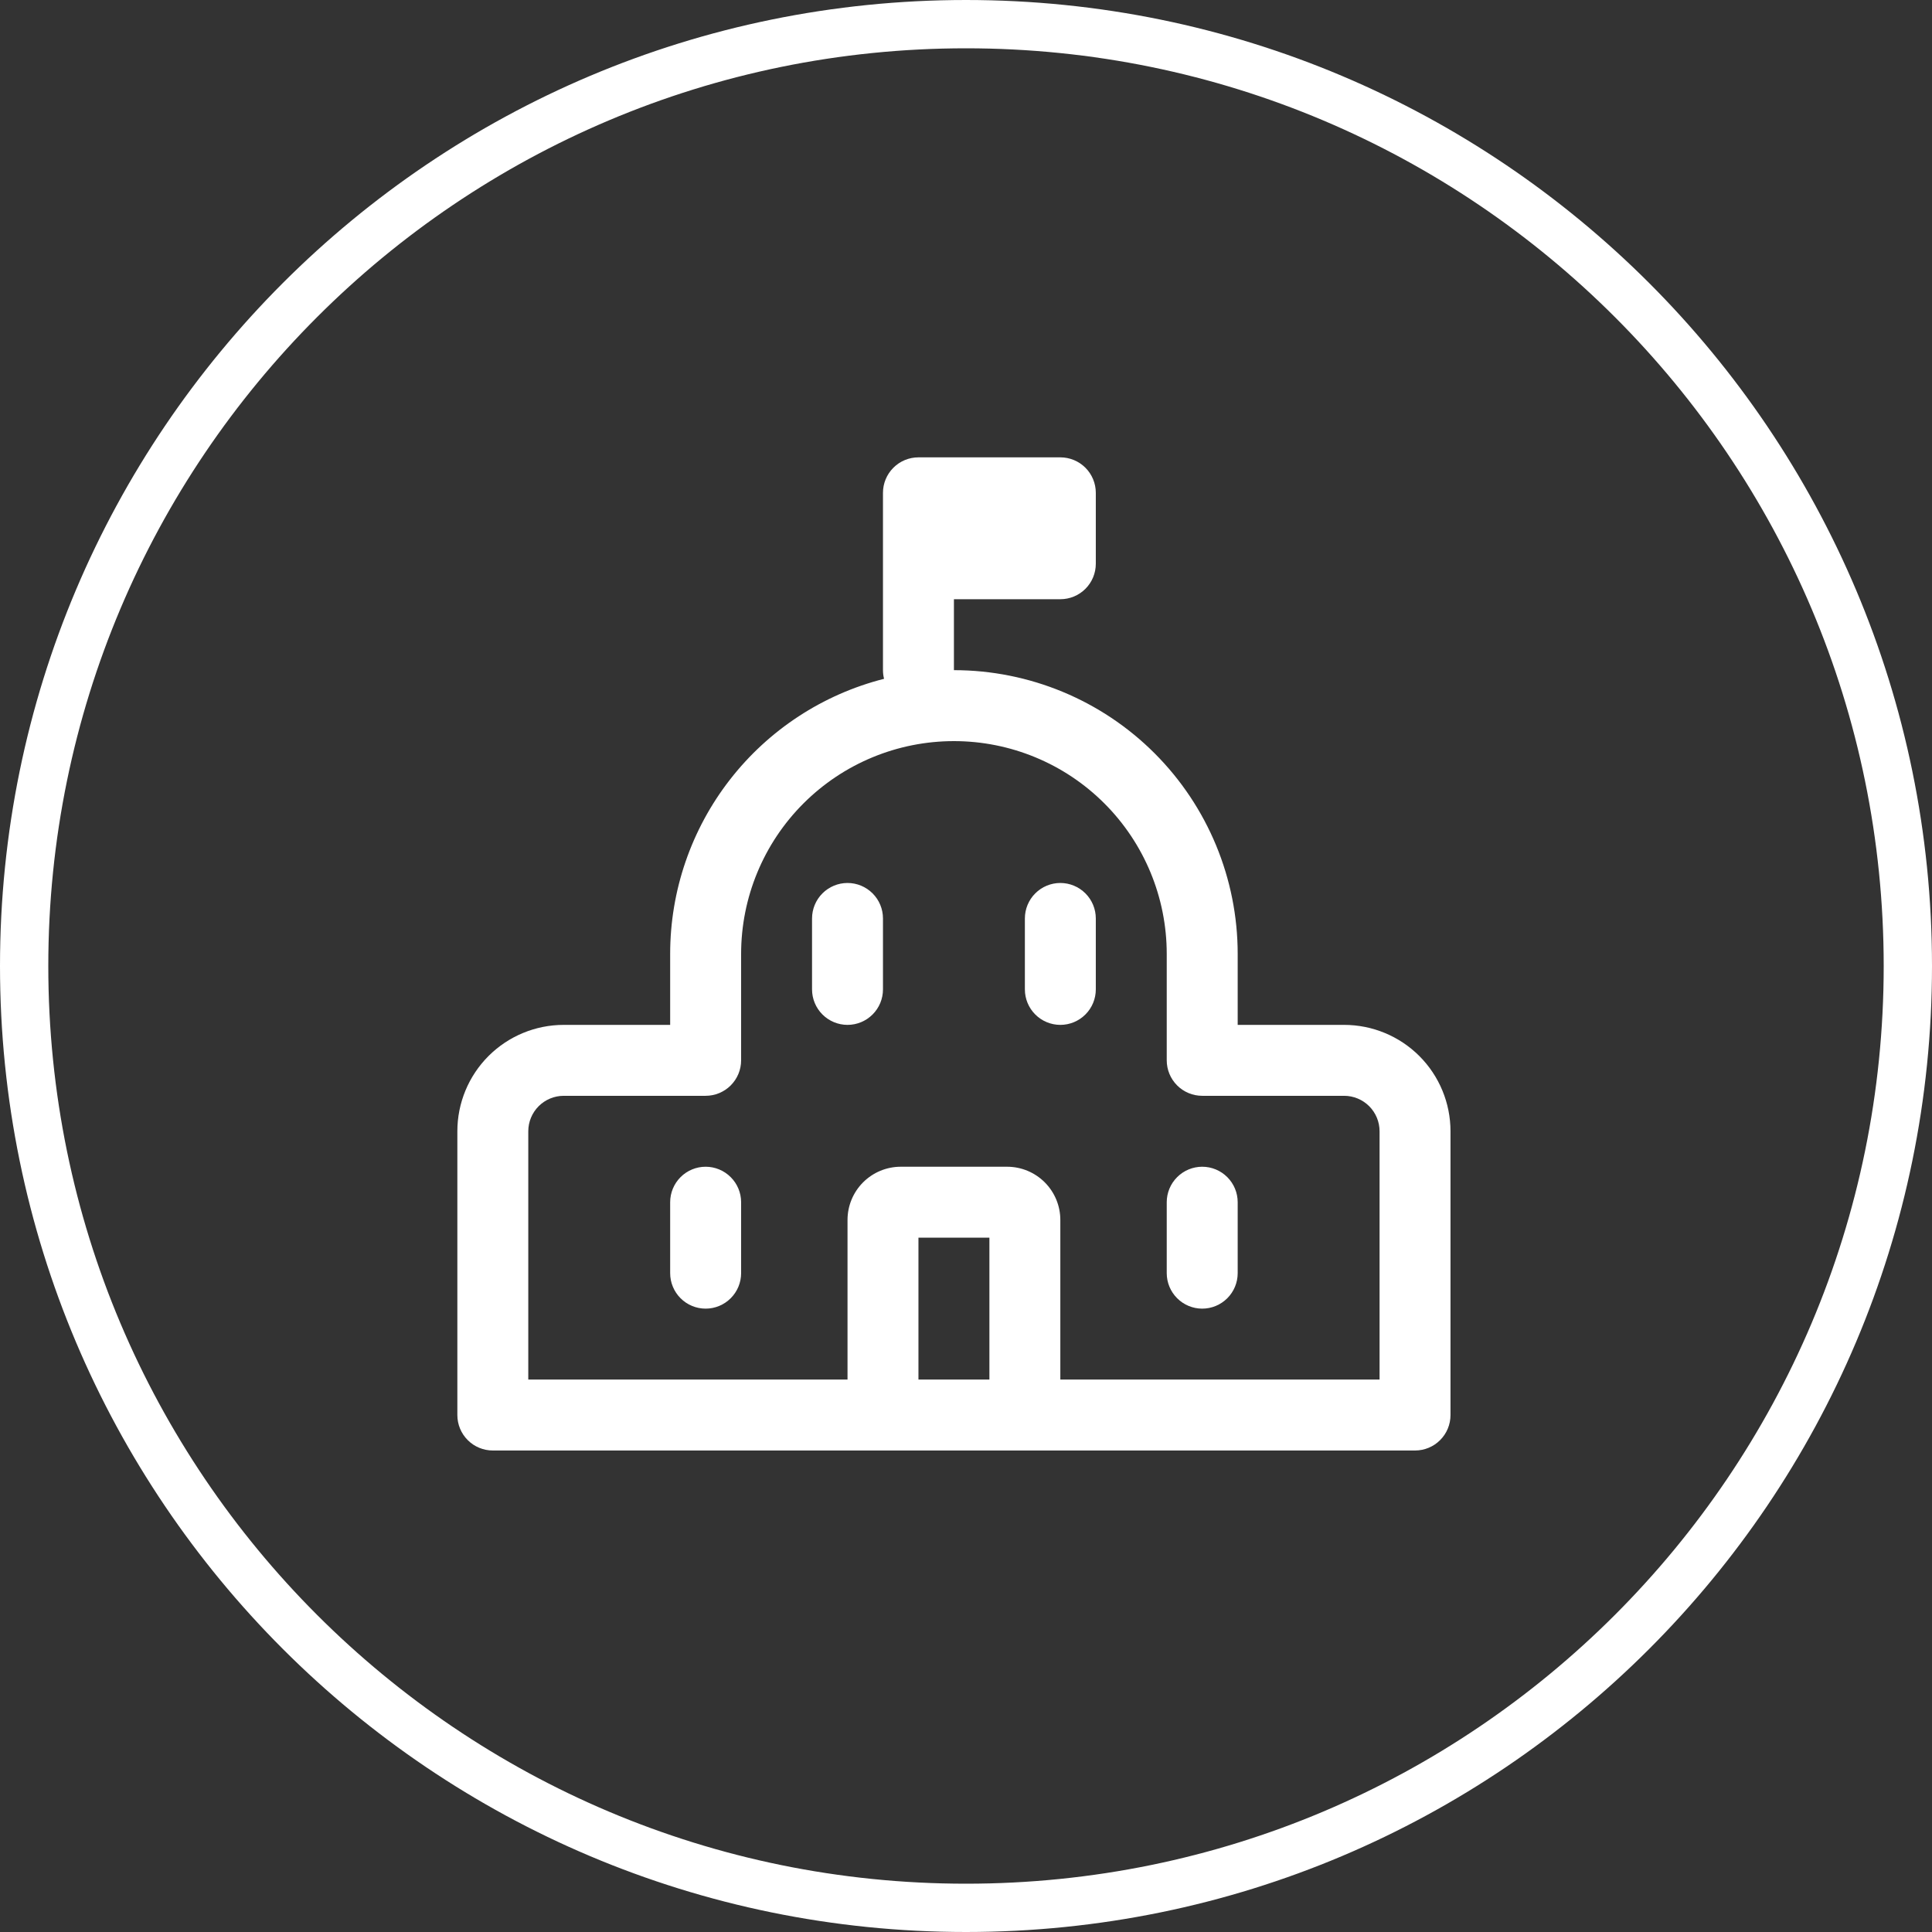
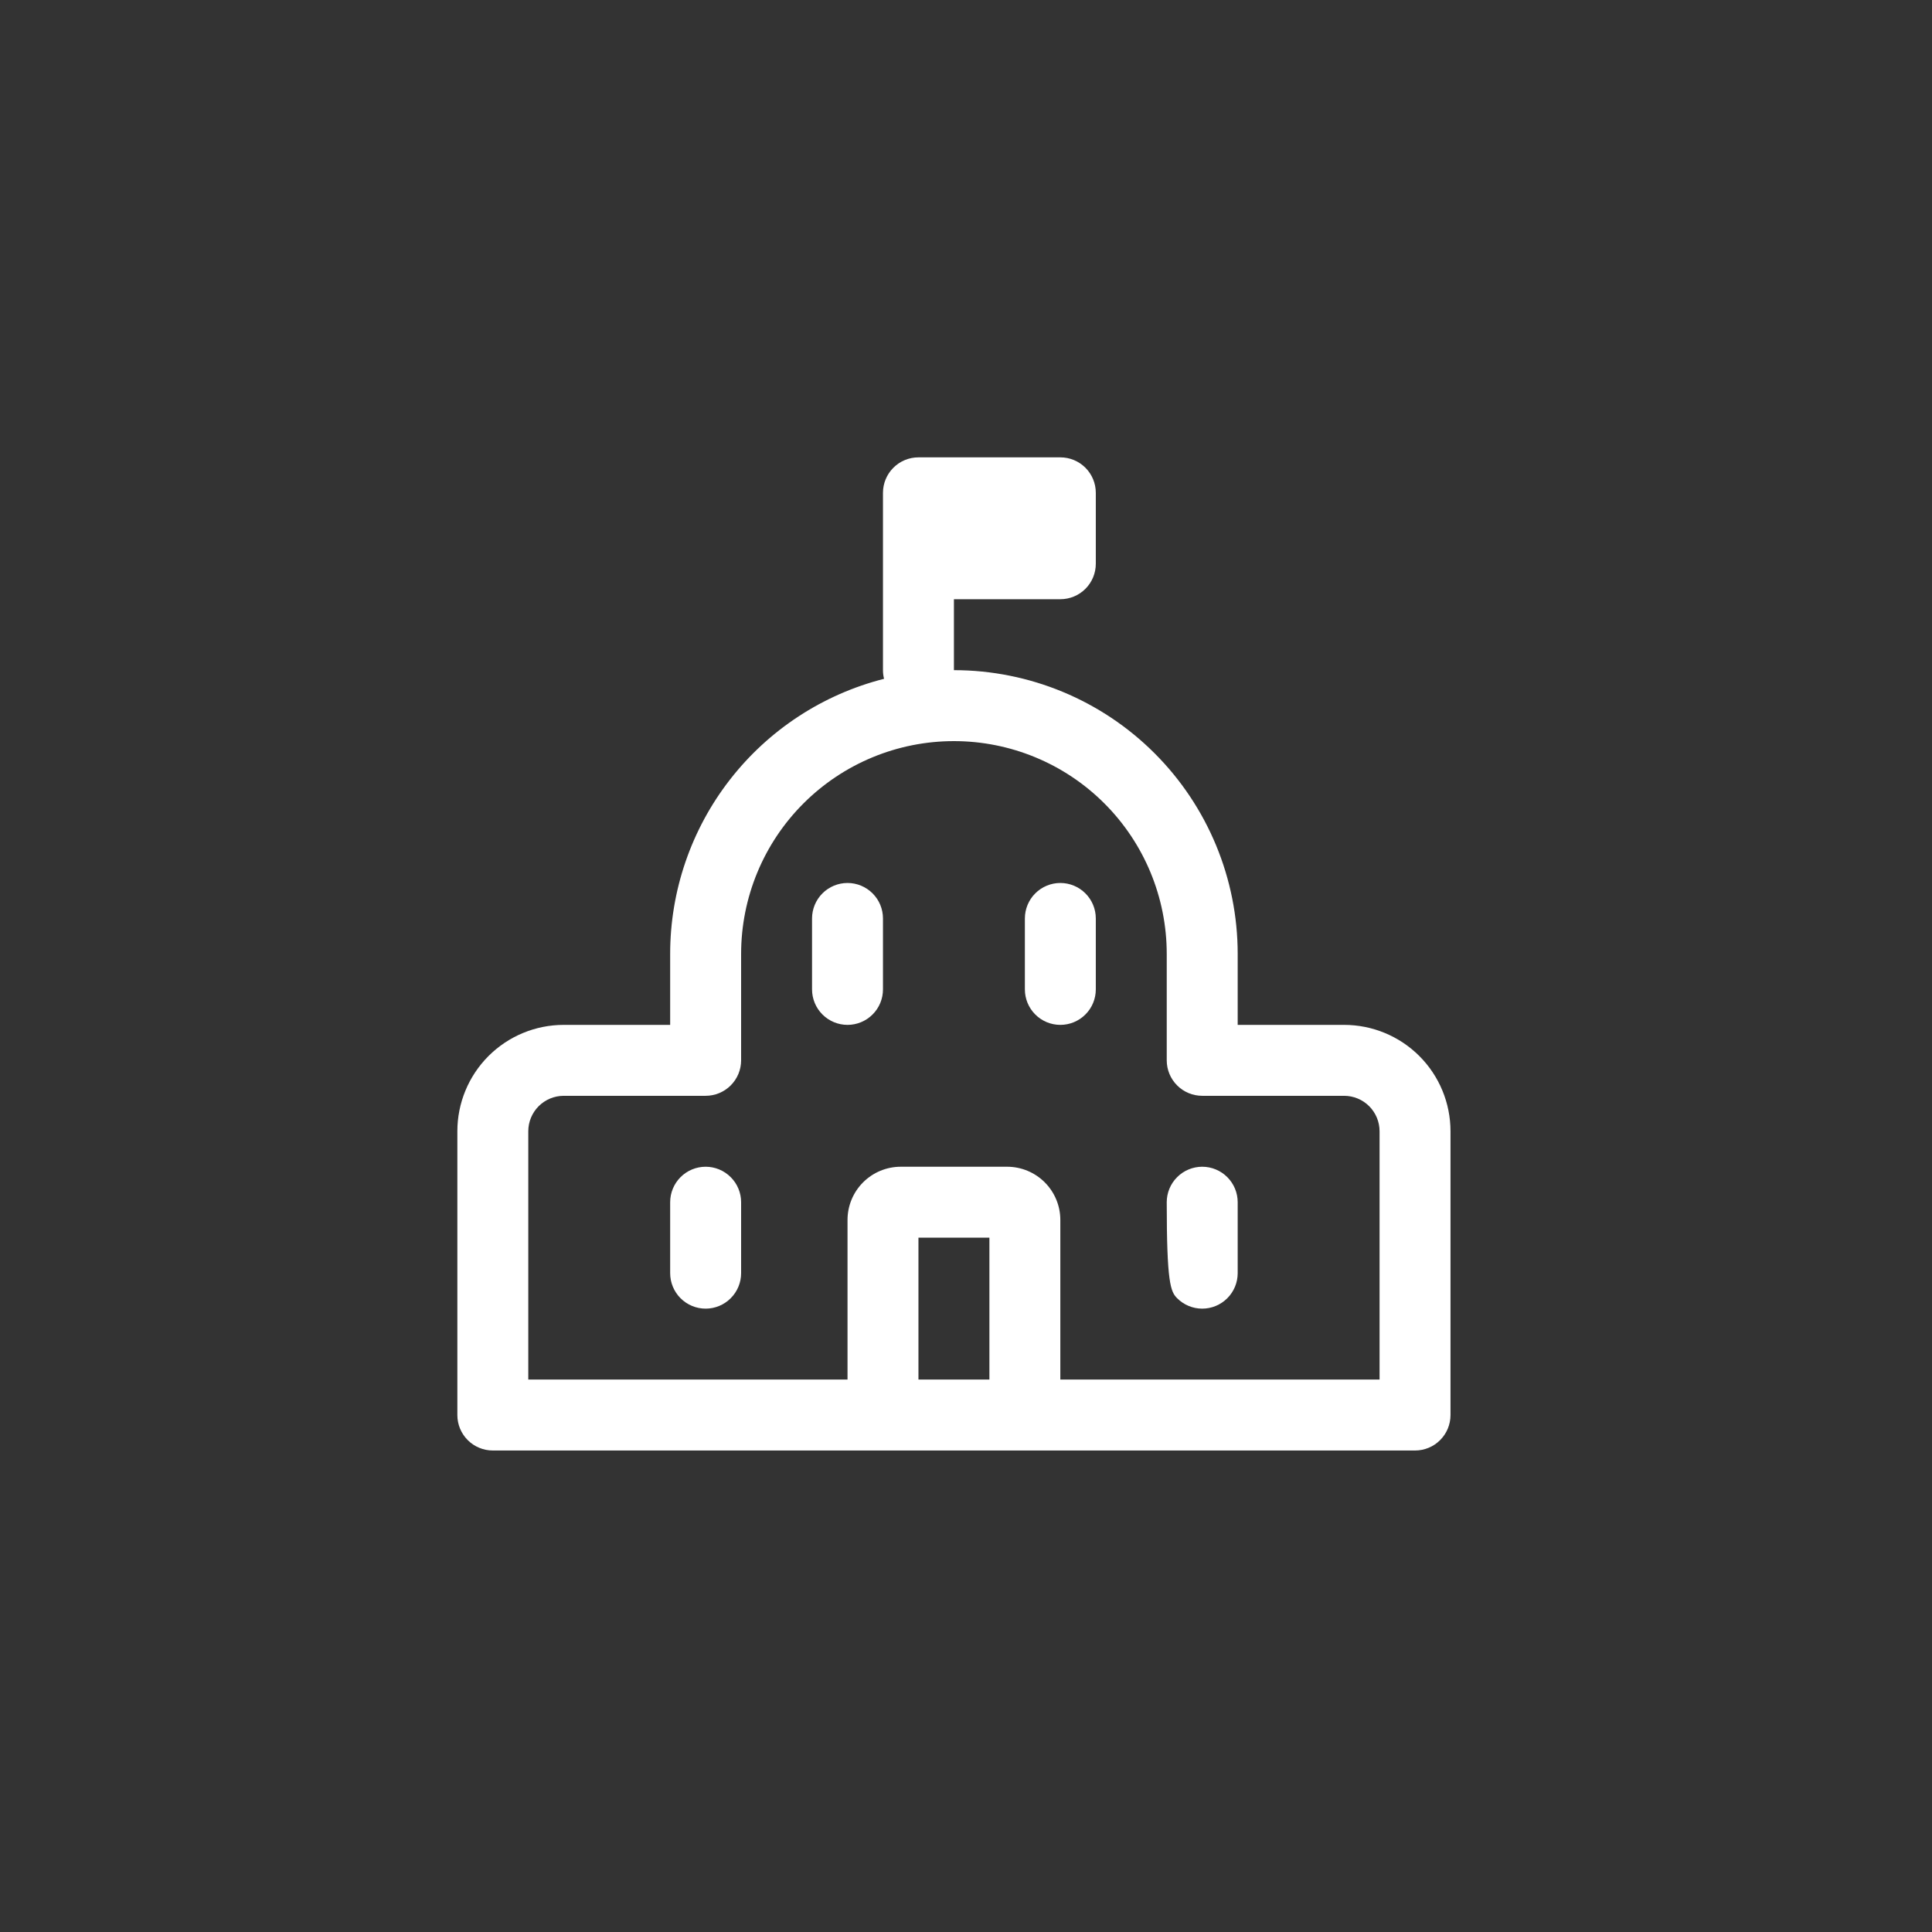
<svg xmlns="http://www.w3.org/2000/svg" width="80" height="80" viewBox="0 0 80 80" fill="none">
  <rect x="0" y="0" width="80" height="80" fill="#333333" stroke="none" />
  <g clip-path="url(#clip0_467_10300)">
-     <path d="M79 40C79 61.539 61.539 79 40 79C18.461 79 1 61.539 1 40C1 18.461 18.461 1 40 1C61.539 1 79 18.461 79 40Z" stroke="white" stroke-width="2" />
-     <path d="M38.031 18.938C37.642 18.938 37.268 19.092 36.993 19.368C36.717 19.643 36.562 20.017 36.562 20.406V27.75C36.562 27.873 36.577 27.993 36.607 28.108C34.074 28.752 31.828 30.221 30.224 32.285C28.62 34.348 27.749 36.887 27.75 39.5V42.438H23.344C22.175 42.438 21.054 42.902 20.228 43.728C19.402 44.554 18.938 45.675 18.938 46.844V58.594C18.938 58.983 19.092 59.357 19.368 59.632C19.643 59.908 20.017 60.062 20.406 60.062H58.594C58.983 60.062 59.357 59.908 59.632 59.632C59.908 59.357 60.062 58.983 60.062 58.594V46.844C60.062 45.675 59.598 44.554 58.772 43.728C57.946 42.902 56.825 42.438 55.656 42.438H51.25V39.5C51.25 36.384 50.012 33.395 47.809 31.192C45.605 28.988 42.616 27.75 39.5 27.75V24.812H43.906C44.296 24.812 44.669 24.658 44.945 24.382C45.22 24.107 45.375 23.733 45.375 23.344V20.406C45.375 20.017 45.22 19.643 44.945 19.368C44.669 19.092 44.296 18.938 43.906 18.938H38.031ZM43.906 57.125V50.516C43.906 49.931 43.674 49.371 43.261 48.958C42.848 48.545 42.287 48.312 41.703 48.312H37.297C36.713 48.312 36.152 48.545 35.739 48.958C35.326 49.371 35.094 49.931 35.094 50.516V57.125H21.875V46.844C21.875 46.454 22.03 46.081 22.305 45.805C22.581 45.53 22.954 45.375 23.344 45.375H29.219C29.608 45.375 29.982 45.22 30.257 44.945C30.533 44.669 30.688 44.296 30.688 43.906V39.5C30.688 37.163 31.616 34.921 33.269 33.269C34.921 31.616 37.163 30.688 39.5 30.688C41.837 30.688 44.079 31.616 45.731 33.269C47.384 34.921 48.312 37.163 48.312 39.5V43.906C48.312 44.296 48.467 44.669 48.743 44.945C49.018 45.22 49.392 45.375 49.781 45.375H55.656C56.046 45.375 56.419 45.53 56.695 45.805C56.97 46.081 57.125 46.454 57.125 46.844V57.125H43.906ZM29.219 48.312C29.608 48.312 29.982 48.467 30.257 48.743C30.533 49.018 30.688 49.392 30.688 49.781V52.719C30.688 53.108 30.533 53.482 30.257 53.757C29.982 54.033 29.608 54.188 29.219 54.188C28.829 54.188 28.456 54.033 28.18 53.757C27.905 53.482 27.75 53.108 27.75 52.719V49.781C27.75 49.392 27.905 49.018 28.18 48.743C28.456 48.467 28.829 48.312 29.219 48.312ZM51.25 49.781C51.25 49.392 51.095 49.018 50.82 48.743C50.544 48.467 50.171 48.312 49.781 48.312C49.392 48.312 49.018 48.467 48.743 48.743C48.467 49.018 48.312 49.392 48.312 49.781V52.719C48.312 53.108 48.467 53.482 48.743 53.757C49.018 54.033 49.392 54.188 49.781 54.188C50.171 54.188 50.544 54.033 50.82 53.757C51.095 53.482 51.25 53.108 51.25 52.719V49.781ZM43.906 36.562C44.296 36.562 44.669 36.717 44.945 36.993C45.22 37.268 45.375 37.642 45.375 38.031V40.969C45.375 41.358 45.22 41.732 44.945 42.007C44.669 42.283 44.296 42.438 43.906 42.438C43.517 42.438 43.143 42.283 42.868 42.007C42.592 41.732 42.438 41.358 42.438 40.969V38.031C42.438 37.642 42.592 37.268 42.868 36.993C43.143 36.717 43.517 36.562 43.906 36.562ZM35.094 36.562C35.483 36.562 35.857 36.717 36.132 36.993C36.408 37.268 36.562 37.642 36.562 38.031V40.969C36.562 41.358 36.408 41.732 36.132 42.007C35.857 42.283 35.483 42.438 35.094 42.438C34.704 42.438 34.331 42.283 34.055 42.007C33.78 41.732 33.625 41.358 33.625 40.969V38.031C33.625 37.642 33.78 37.268 34.055 36.993C34.331 36.717 34.704 36.562 35.094 36.562ZM40.969 57.125H38.031V51.25H40.969V57.125Z" fill="white" />
+     <path d="M38.031 18.938C37.642 18.938 37.268 19.092 36.993 19.368C36.717 19.643 36.562 20.017 36.562 20.406V27.75C36.562 27.873 36.577 27.993 36.607 28.108C34.074 28.752 31.828 30.221 30.224 32.285C28.62 34.348 27.749 36.887 27.75 39.5V42.438H23.344C22.175 42.438 21.054 42.902 20.228 43.728C19.402 44.554 18.938 45.675 18.938 46.844V58.594C18.938 58.983 19.092 59.357 19.368 59.632C19.643 59.908 20.017 60.062 20.406 60.062H58.594C58.983 60.062 59.357 59.908 59.632 59.632C59.908 59.357 60.062 58.983 60.062 58.594V46.844C60.062 45.675 59.598 44.554 58.772 43.728C57.946 42.902 56.825 42.438 55.656 42.438H51.25V39.5C51.25 36.384 50.012 33.395 47.809 31.192C45.605 28.988 42.616 27.75 39.5 27.75V24.812H43.906C44.296 24.812 44.669 24.658 44.945 24.382C45.22 24.107 45.375 23.733 45.375 23.344V20.406C45.375 20.017 45.22 19.643 44.945 19.368C44.669 19.092 44.296 18.938 43.906 18.938H38.031ZM43.906 57.125V50.516C43.906 49.931 43.674 49.371 43.261 48.958C42.848 48.545 42.287 48.312 41.703 48.312H37.297C36.713 48.312 36.152 48.545 35.739 48.958C35.326 49.371 35.094 49.931 35.094 50.516V57.125H21.875V46.844C21.875 46.454 22.03 46.081 22.305 45.805C22.581 45.53 22.954 45.375 23.344 45.375H29.219C29.608 45.375 29.982 45.22 30.257 44.945C30.533 44.669 30.688 44.296 30.688 43.906V39.5C30.688 37.163 31.616 34.921 33.269 33.269C34.921 31.616 37.163 30.688 39.5 30.688C41.837 30.688 44.079 31.616 45.731 33.269C47.384 34.921 48.312 37.163 48.312 39.5V43.906C48.312 44.296 48.467 44.669 48.743 44.945C49.018 45.22 49.392 45.375 49.781 45.375H55.656C56.046 45.375 56.419 45.53 56.695 45.805C56.97 46.081 57.125 46.454 57.125 46.844V57.125H43.906ZM29.219 48.312C29.608 48.312 29.982 48.467 30.257 48.743C30.533 49.018 30.688 49.392 30.688 49.781V52.719C30.688 53.108 30.533 53.482 30.257 53.757C29.982 54.033 29.608 54.188 29.219 54.188C28.829 54.188 28.456 54.033 28.18 53.757C27.905 53.482 27.75 53.108 27.75 52.719V49.781C27.75 49.392 27.905 49.018 28.18 48.743C28.456 48.467 28.829 48.312 29.219 48.312ZM51.25 49.781C51.25 49.392 51.095 49.018 50.82 48.743C50.544 48.467 50.171 48.312 49.781 48.312C49.392 48.312 49.018 48.467 48.743 48.743C48.467 49.018 48.312 49.392 48.312 49.781C48.312 53.108 48.467 53.482 48.743 53.757C49.018 54.033 49.392 54.188 49.781 54.188C50.171 54.188 50.544 54.033 50.82 53.757C51.095 53.482 51.25 53.108 51.25 52.719V49.781ZM43.906 36.562C44.296 36.562 44.669 36.717 44.945 36.993C45.22 37.268 45.375 37.642 45.375 38.031V40.969C45.375 41.358 45.22 41.732 44.945 42.007C44.669 42.283 44.296 42.438 43.906 42.438C43.517 42.438 43.143 42.283 42.868 42.007C42.592 41.732 42.438 41.358 42.438 40.969V38.031C42.438 37.642 42.592 37.268 42.868 36.993C43.143 36.717 43.517 36.562 43.906 36.562ZM35.094 36.562C35.483 36.562 35.857 36.717 36.132 36.993C36.408 37.268 36.562 37.642 36.562 38.031V40.969C36.562 41.358 36.408 41.732 36.132 42.007C35.857 42.283 35.483 42.438 35.094 42.438C34.704 42.438 34.331 42.283 34.055 42.007C33.78 41.732 33.625 41.358 33.625 40.969V38.031C33.625 37.642 33.78 37.268 34.055 36.993C34.331 36.717 34.704 36.562 35.094 36.562ZM40.969 57.125H38.031V51.25H40.969V57.125Z" fill="white" />
  </g>
  <defs>
    <clipPath id="clip0_467_10300">
      <rect width="80" height="80" fill="white" />
    </clipPath>
  </defs>
</svg>